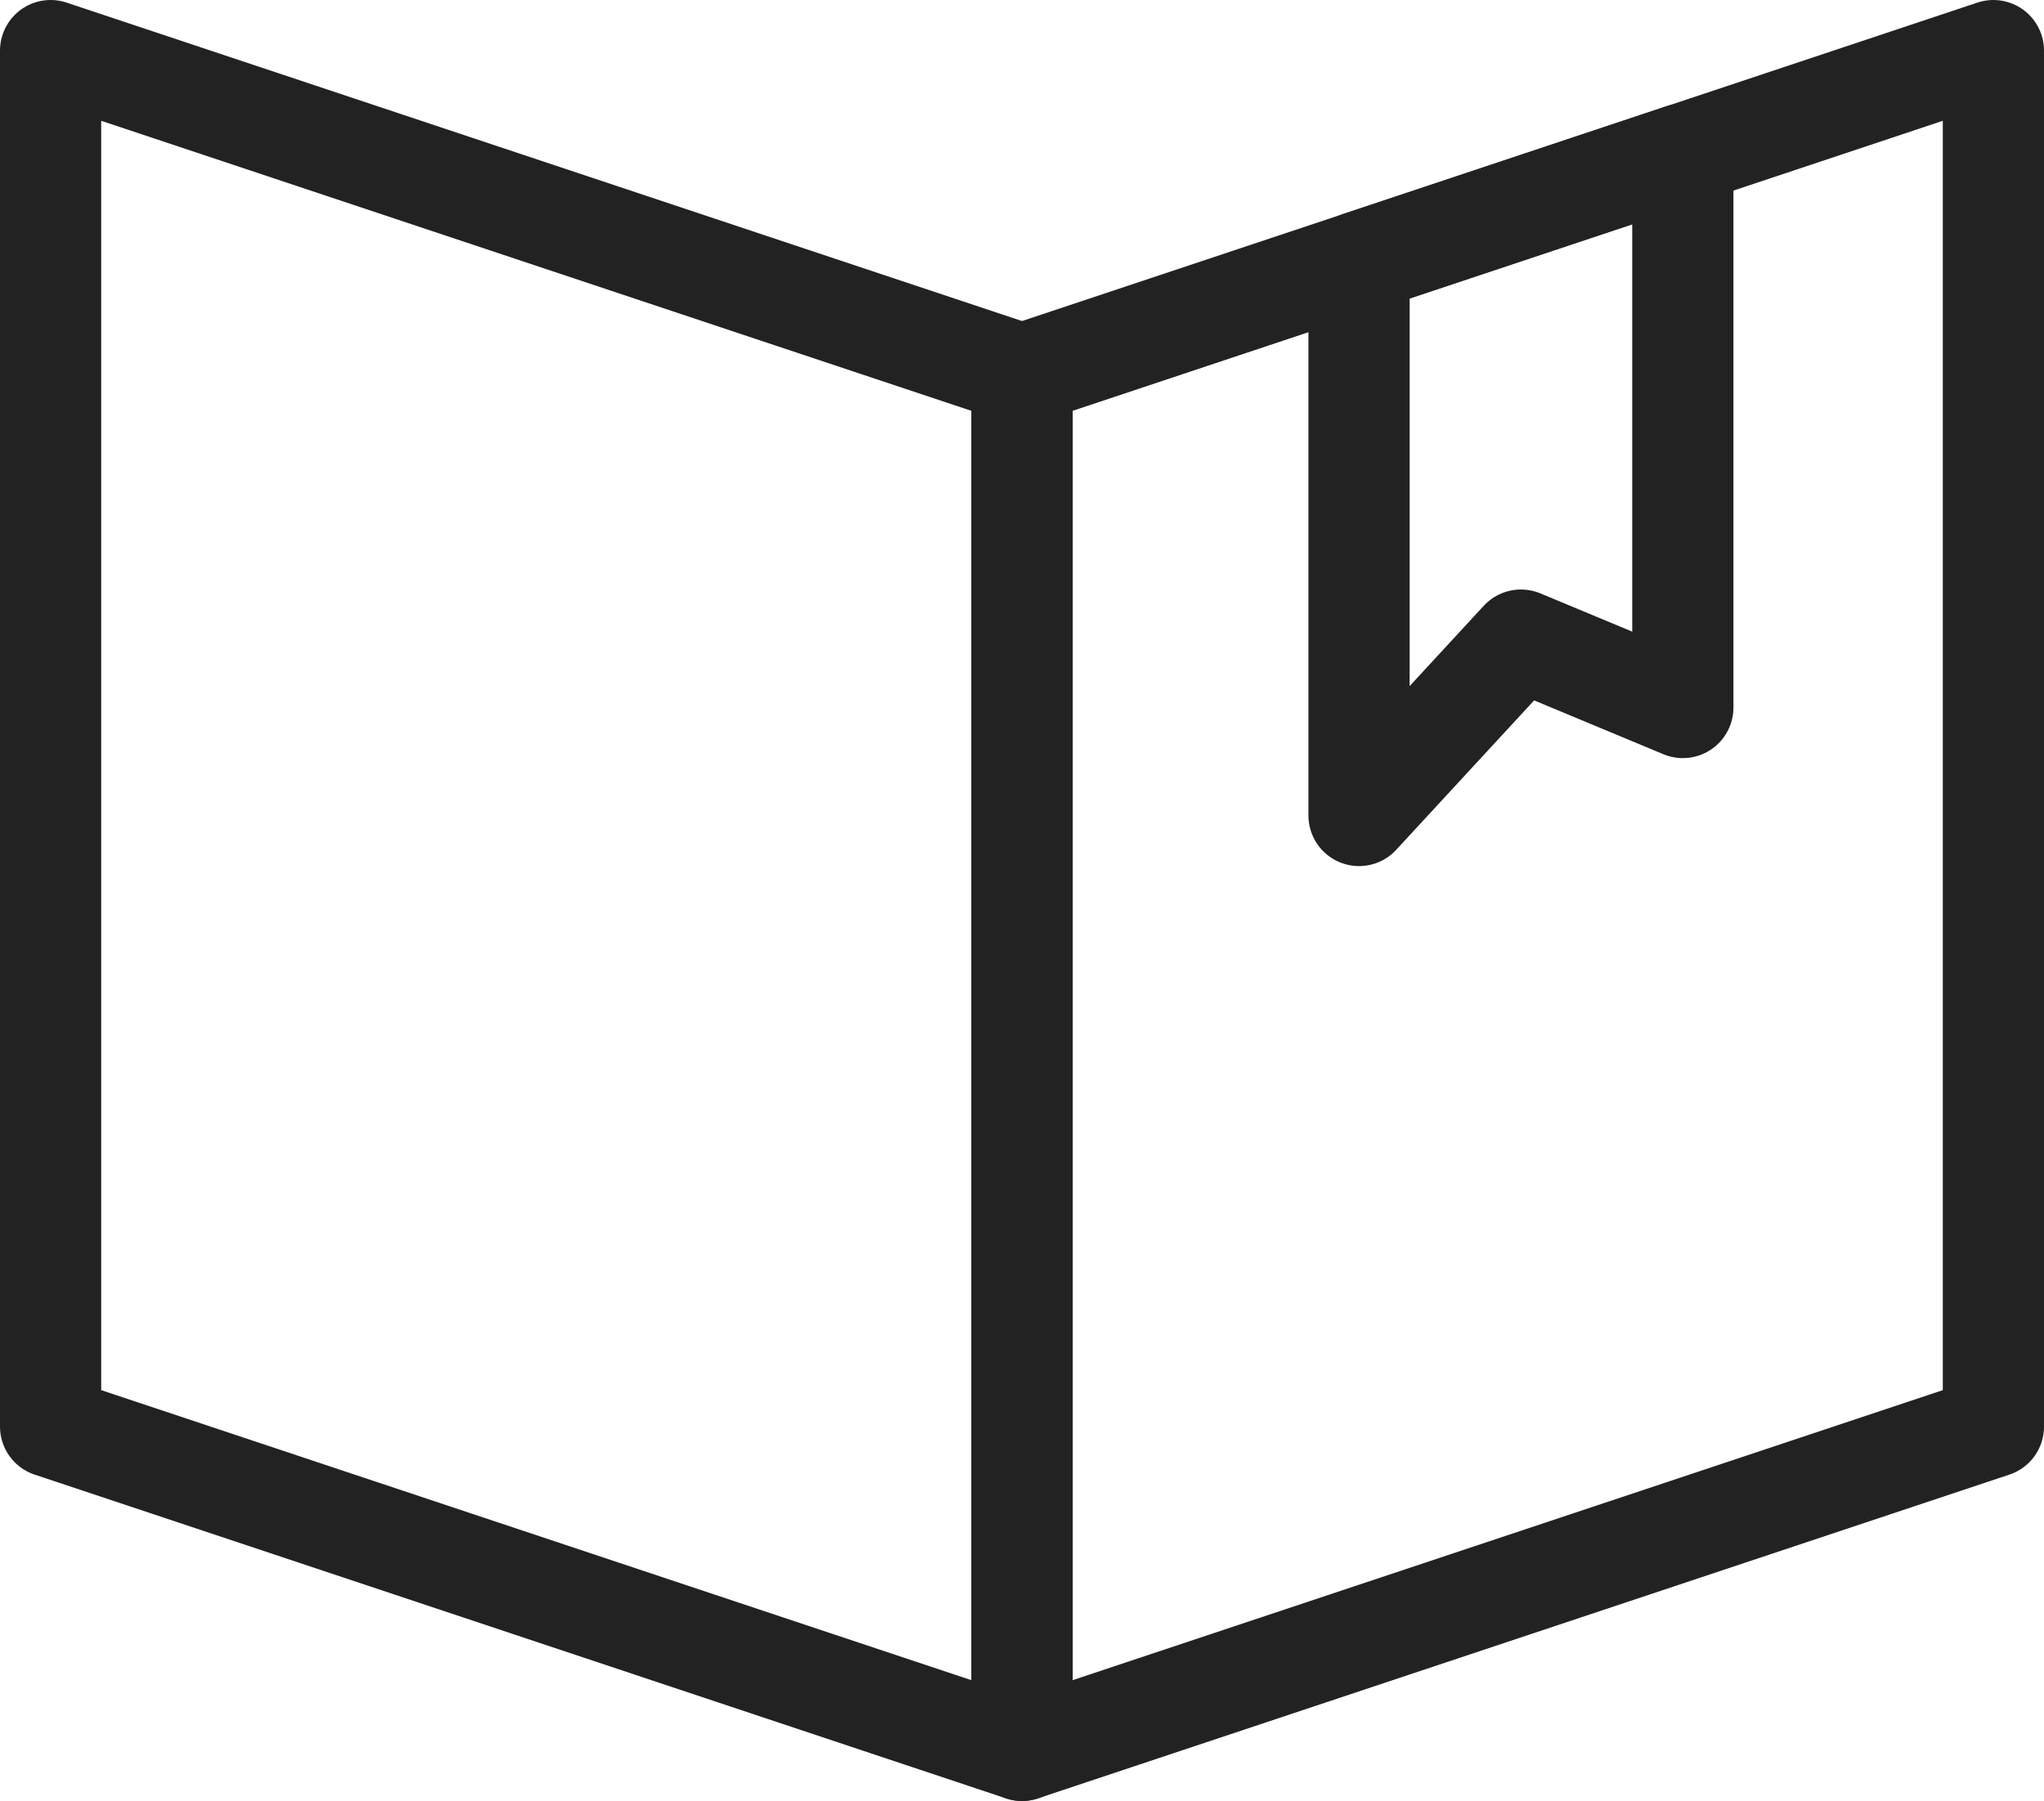
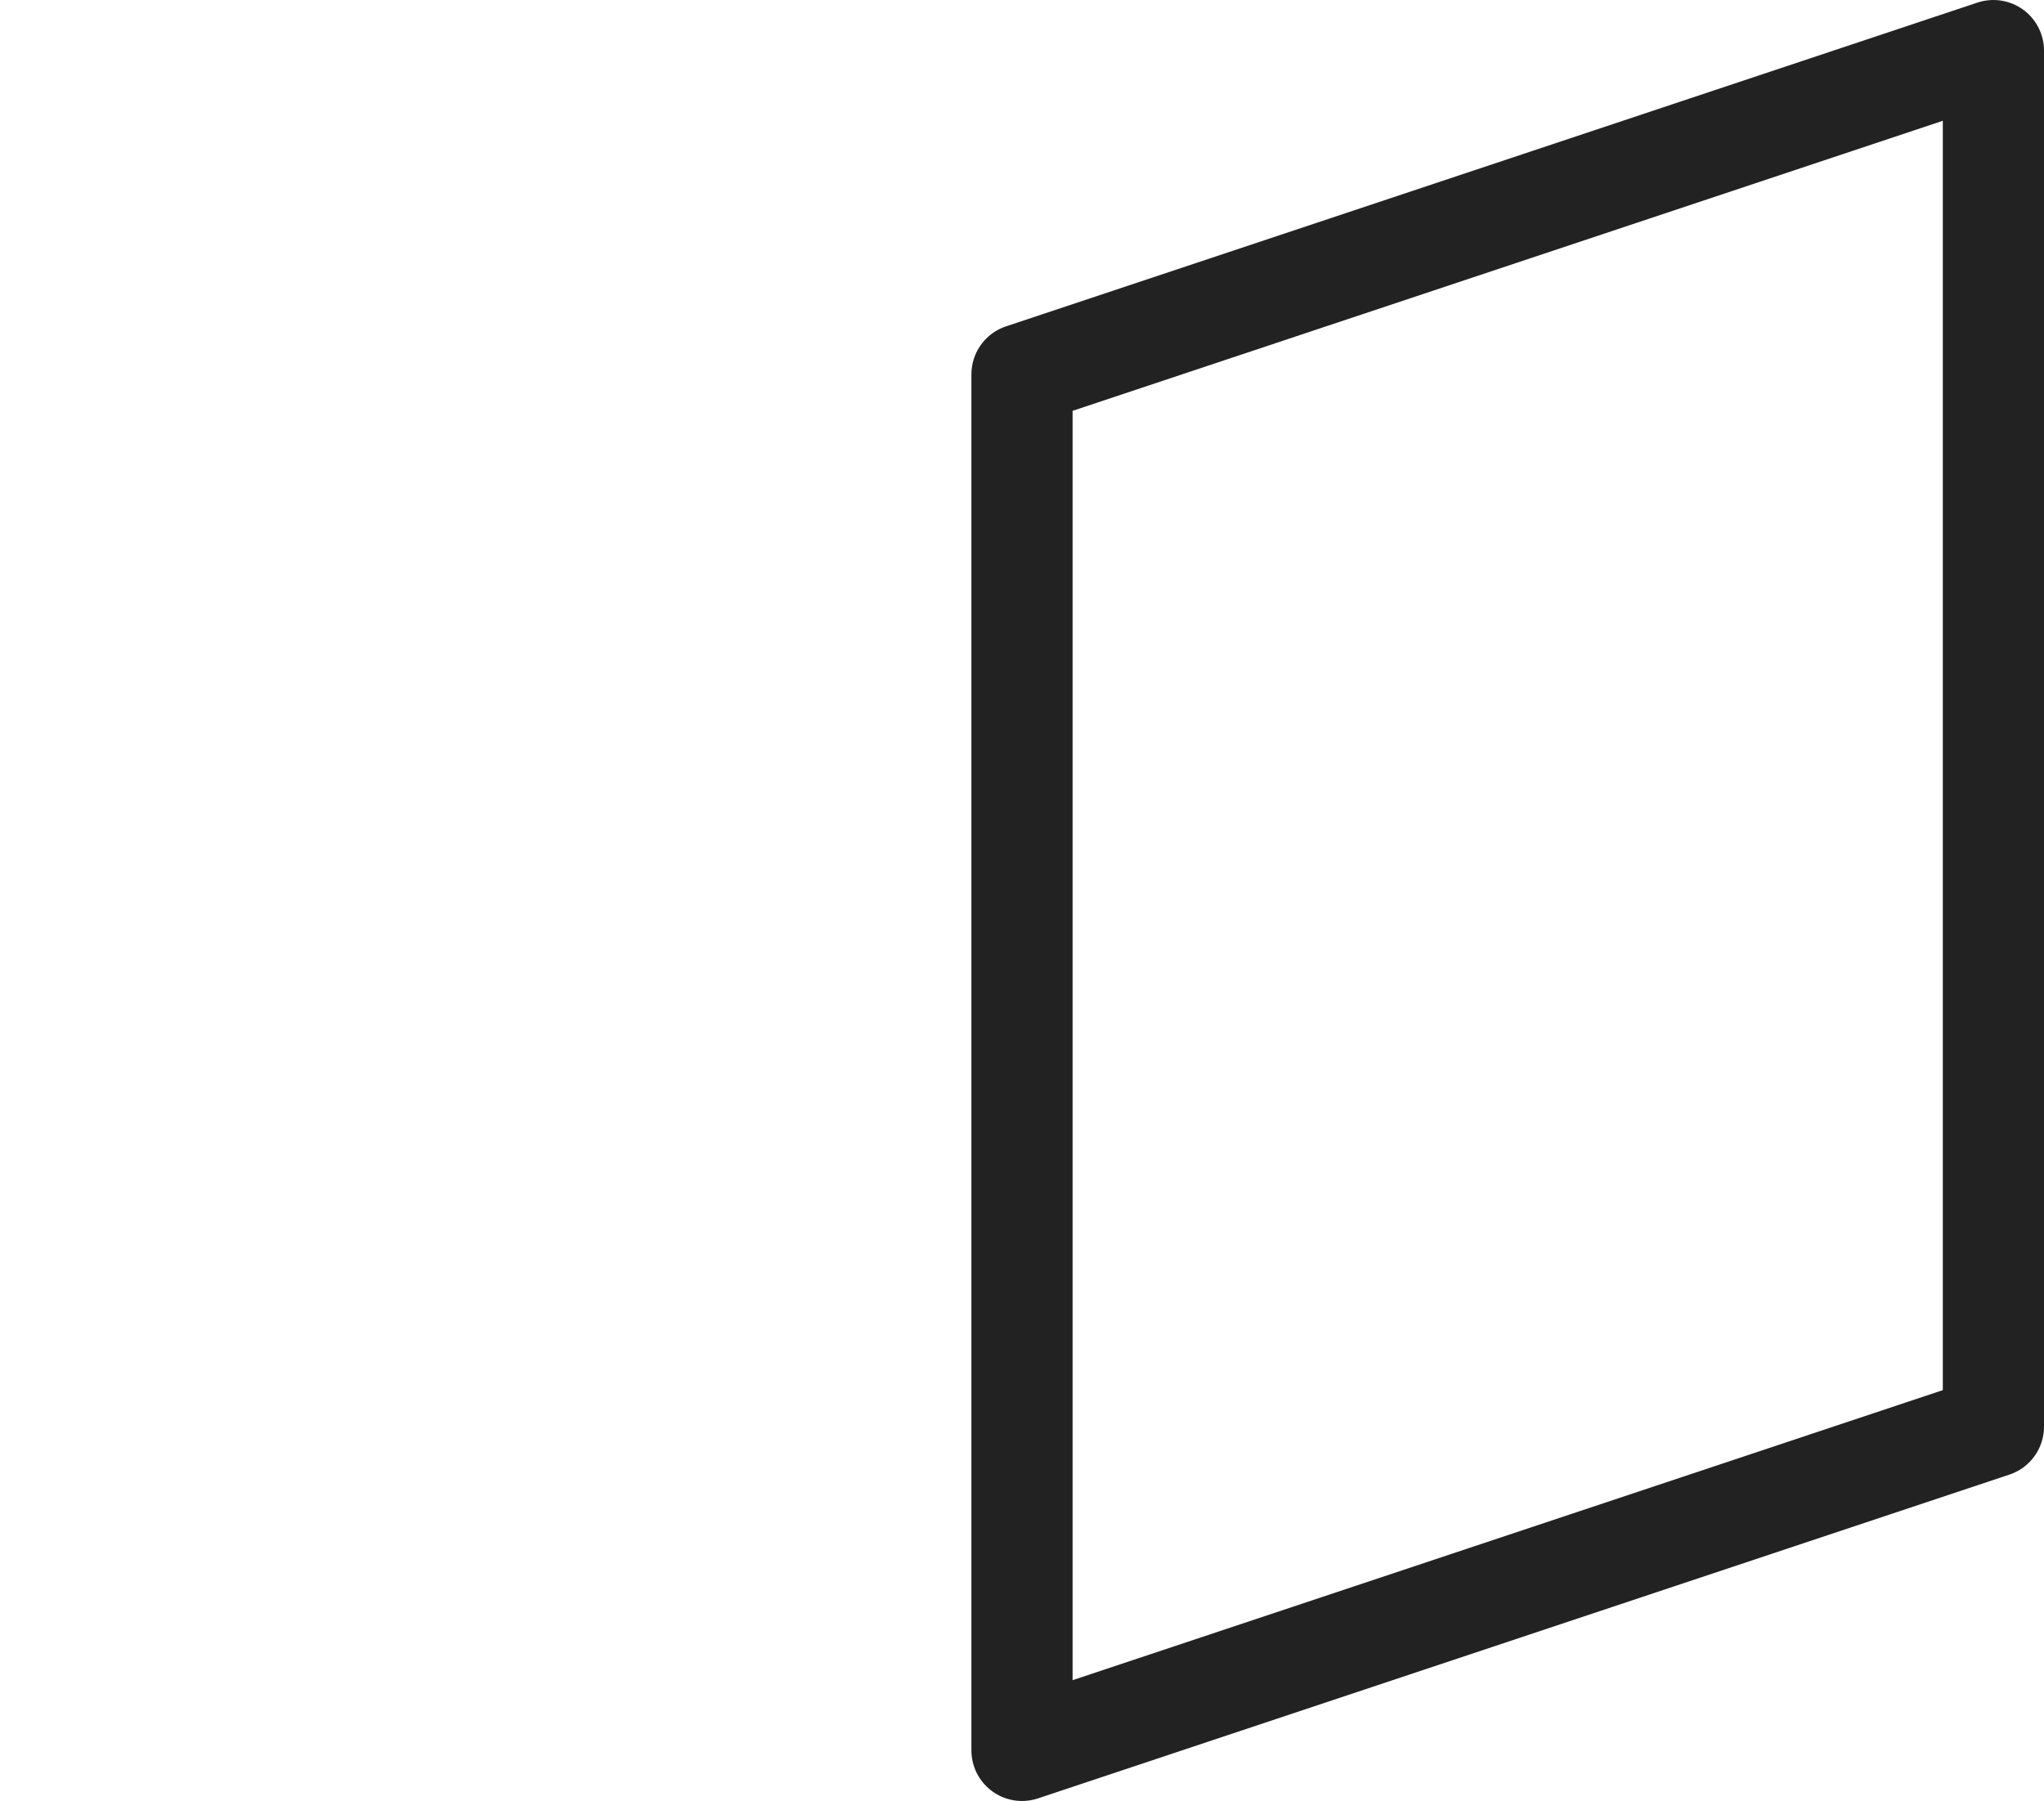
<svg xmlns="http://www.w3.org/2000/svg" width="50.5" height="44.5" viewBox="0 0 50.5 44.5">
  <g id="그룹_145" data-name="그룹 145" transform="translate(-202.75 -485.75)">
-     <path id="패스_655" data-name="패스 655" d="M228,529l-24-8V487l24,8Z" fill="none" stroke="#222" stroke-linejoin="round" stroke-width="2.5" />
    <path id="패스_656" data-name="패스 656" d="M252,521l-24,8V495l24-8Z" fill="none" stroke="#222" stroke-linejoin="round" stroke-width="2.5" />
    <g id="그룹_144" data-name="그룹 144">
-       <path id="패스_657" data-name="패스 657" d="M236.327,492.224V505.9l4-4.334,4,1.666V489.558Z" fill="none" stroke="#222" stroke-linejoin="round" stroke-width="2.5" />
-     </g>
+       </g>
  </g>
</svg>